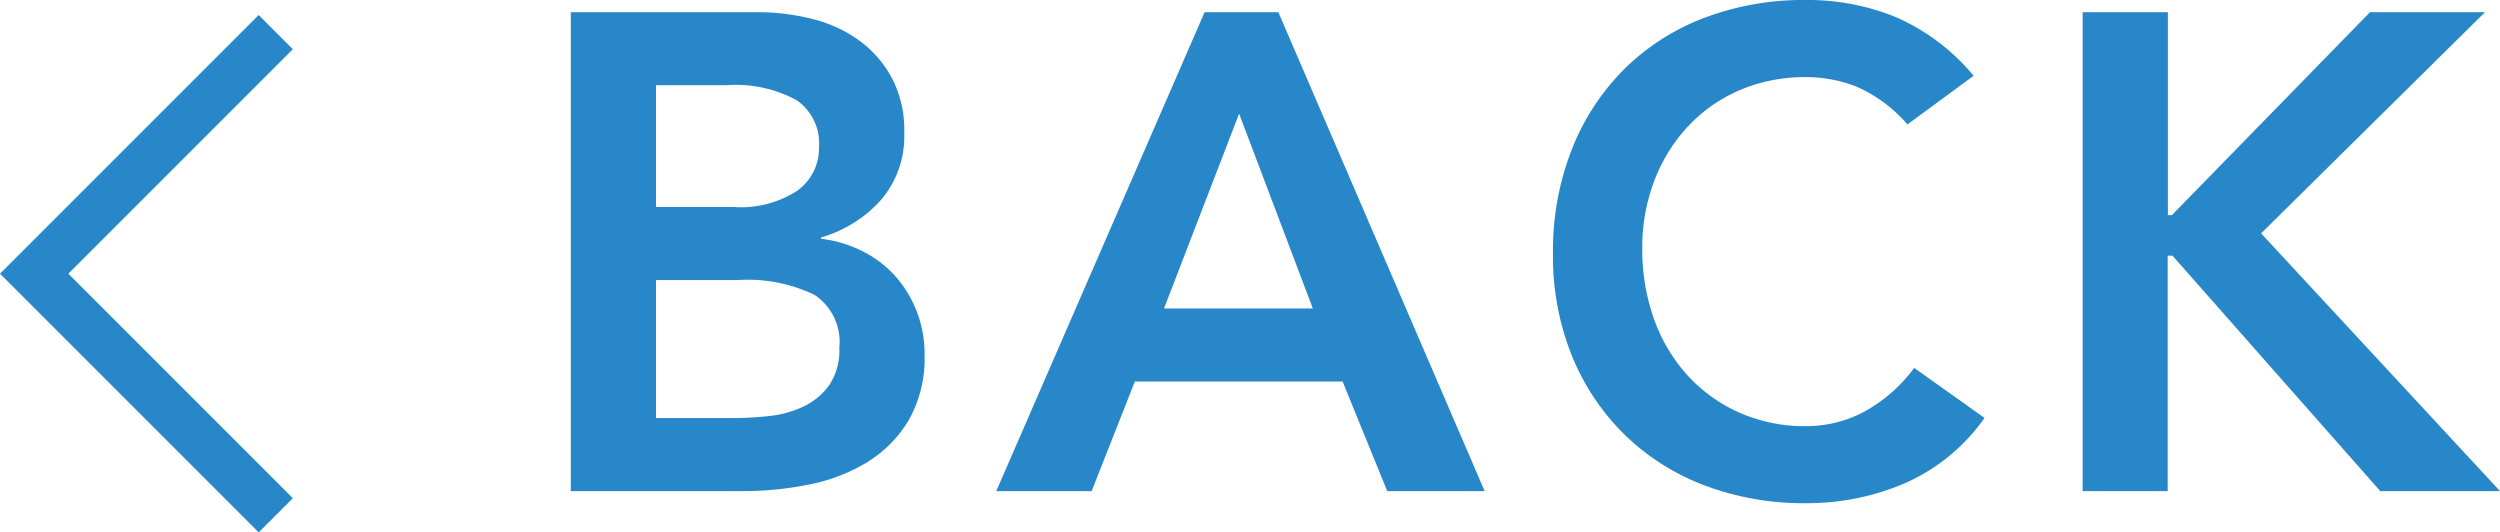
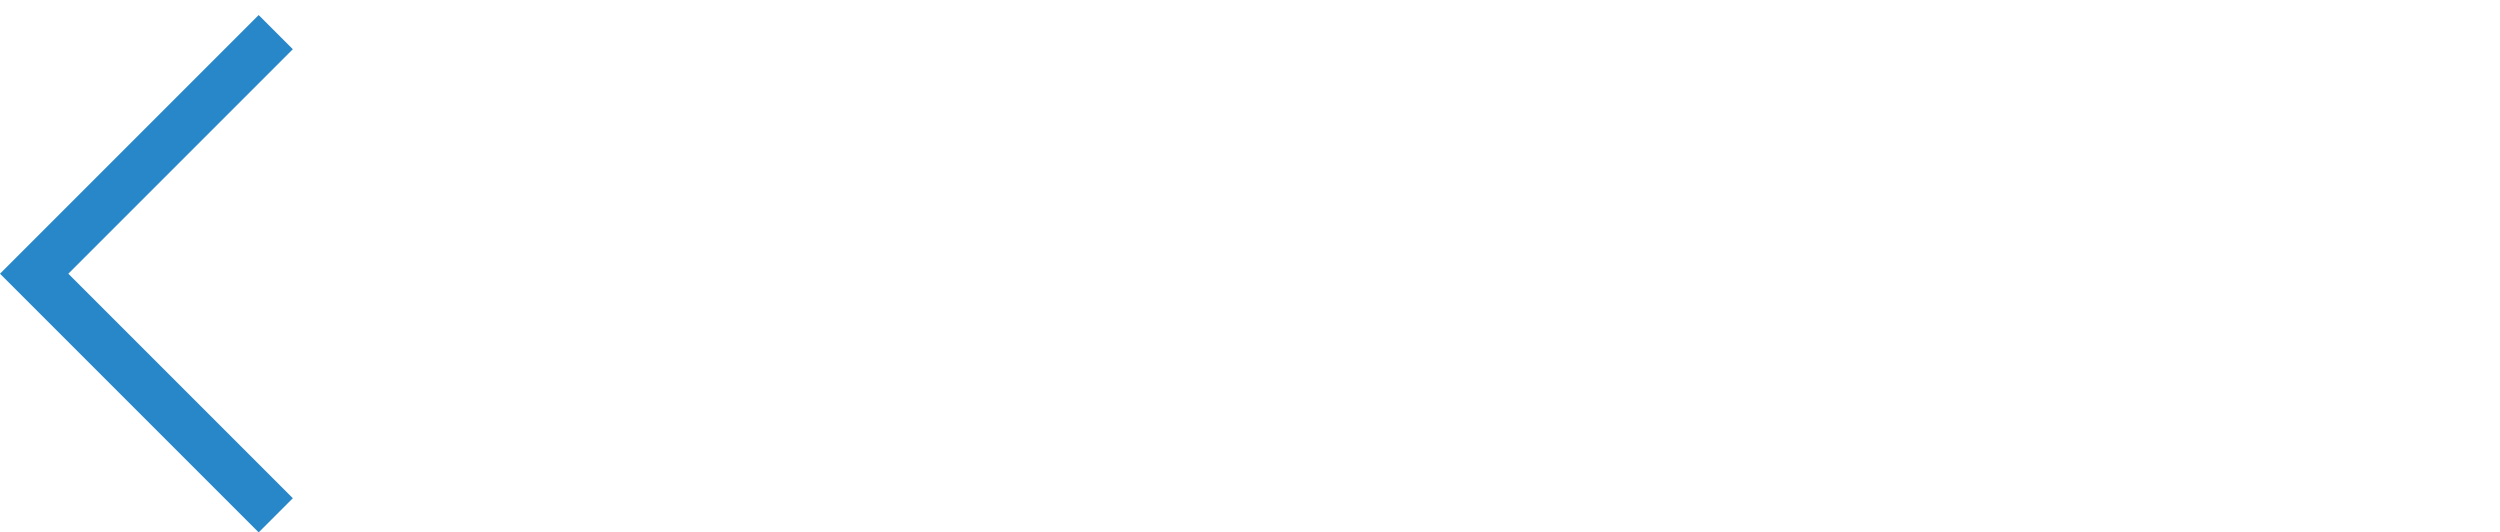
<svg xmlns="http://www.w3.org/2000/svg" width="103.482" height="22.037" viewBox="0 0 103.482 22.037">
  <g transform="translate(-584.586 -12526.676)">
-     <path d="M2.212-19.824H9.94a9.313,9.313,0,0,1,2.212.266,5.67,5.67,0,0,1,1.946.868,4.639,4.639,0,0,1,1.386,1.554,4.64,4.64,0,0,1,.532,2.3,4.065,4.065,0,0,1-.952,2.772A5.294,5.294,0,0,1,12.572-10.5v.056a5.126,5.126,0,0,1,1.722.518A4.563,4.563,0,0,1,15.652-8.89a4.786,4.786,0,0,1,.882,1.456,4.852,4.852,0,0,1,.322,1.778,5.194,5.194,0,0,1-.644,2.7,5.111,5.111,0,0,1-1.694,1.736A7.248,7.248,0,0,1,12.11-.28,13.622,13.622,0,0,1,9.352,0H2.212ZM5.74-11.76H8.96a4.268,4.268,0,0,0,2.646-.686,2.178,2.178,0,0,0,.882-1.806,2.175,2.175,0,0,0-.91-1.918,5.257,5.257,0,0,0-2.926-.63H5.74Zm0,8.736H8.988a13.34,13.34,0,0,0,1.442-.084A4.344,4.344,0,0,0,11.844-3.5a2.79,2.79,0,0,0,1.064-.882,2.579,2.579,0,0,0,.42-1.554A2.339,2.339,0,0,0,12.306-8.12a6.342,6.342,0,0,0-3.178-.616H5.74Zm22.708-16.8H31.5L40.04,0H36.008L34.16-4.536h-8.6L23.772,0H19.824ZM32.928-7.56l-3.052-8.064L26.768-7.56ZM57.54-15.176a5.908,5.908,0,0,0-2.114-1.568,5.708,5.708,0,0,0-2.058-.392,6.87,6.87,0,0,0-2.786.546,6.375,6.375,0,0,0-2.142,1.512,6.867,6.867,0,0,0-1.386,2.254,7.731,7.731,0,0,0-.49,2.772,8.524,8.524,0,0,0,.49,2.94A6.906,6.906,0,0,0,48.44-4.788a6.449,6.449,0,0,0,2.142,1.54,6.722,6.722,0,0,0,2.786.56,5.118,5.118,0,0,0,2.338-.574A6.381,6.381,0,0,0,57.82-5.1l2.912,2.072A7.933,7.933,0,0,1,57.456-.336,10.211,10.211,0,0,1,53.34.5a11.586,11.586,0,0,1-4.214-.742,9.615,9.615,0,0,1-3.3-2.1A9.648,9.648,0,0,1,43.652-5.6a11.005,11.005,0,0,1-.784-4.228,11.48,11.48,0,0,1,.784-4.326,9.707,9.707,0,0,1,2.17-3.318,9.512,9.512,0,0,1,3.3-2.114,11.586,11.586,0,0,1,4.214-.742,9.663,9.663,0,0,1,3.738.714,8.714,8.714,0,0,1,3.206,2.422Zm7.252-4.648H68.32v8.4h.168l8.2-8.4h4.76l-9.268,9.156L82.068,0H77.112l-8.6-9.744h-.2V0H64.792Z" transform="translate(606 12547.004)" fill="#2887c8" />
    <g transform="translate(586 12528.006)">
      <path d="M11.867,22.133l-10-10,10-10" transform="translate(-1.867 -2.133)" fill="none" stroke="#2887c8" stroke-miterlimit="10" stroke-width="2" />
    </g>
  </g>
</svg>